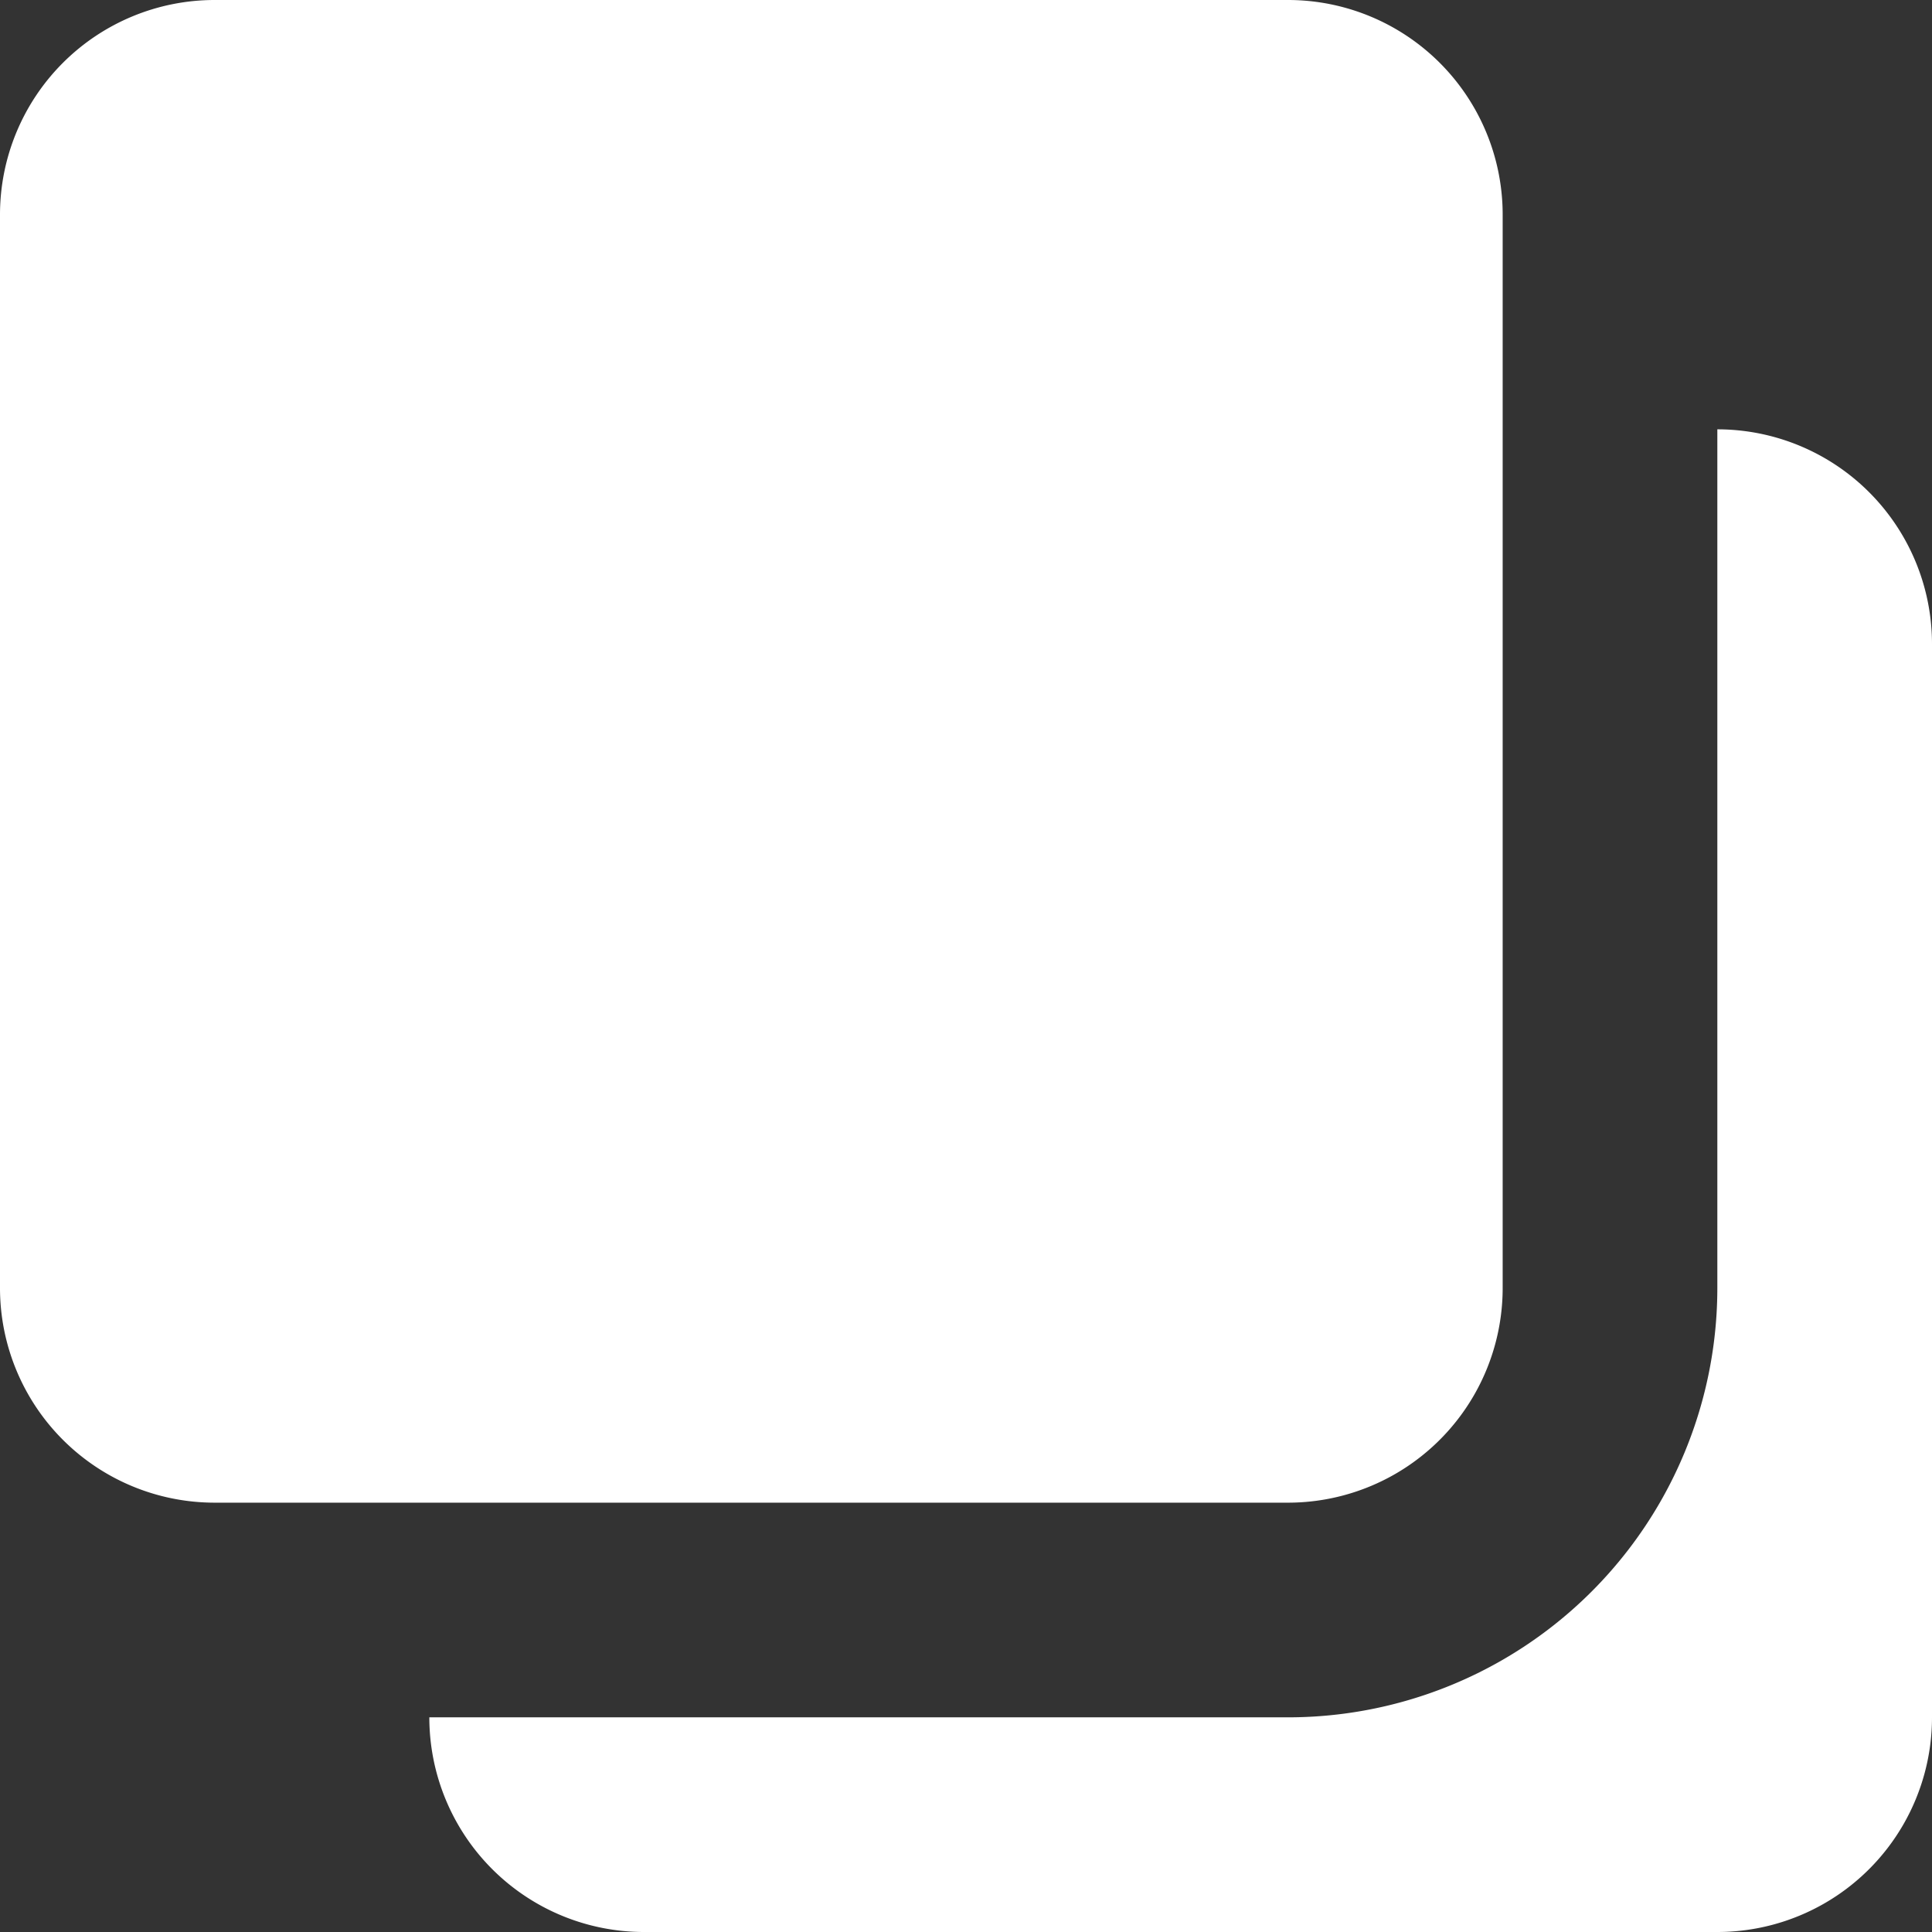
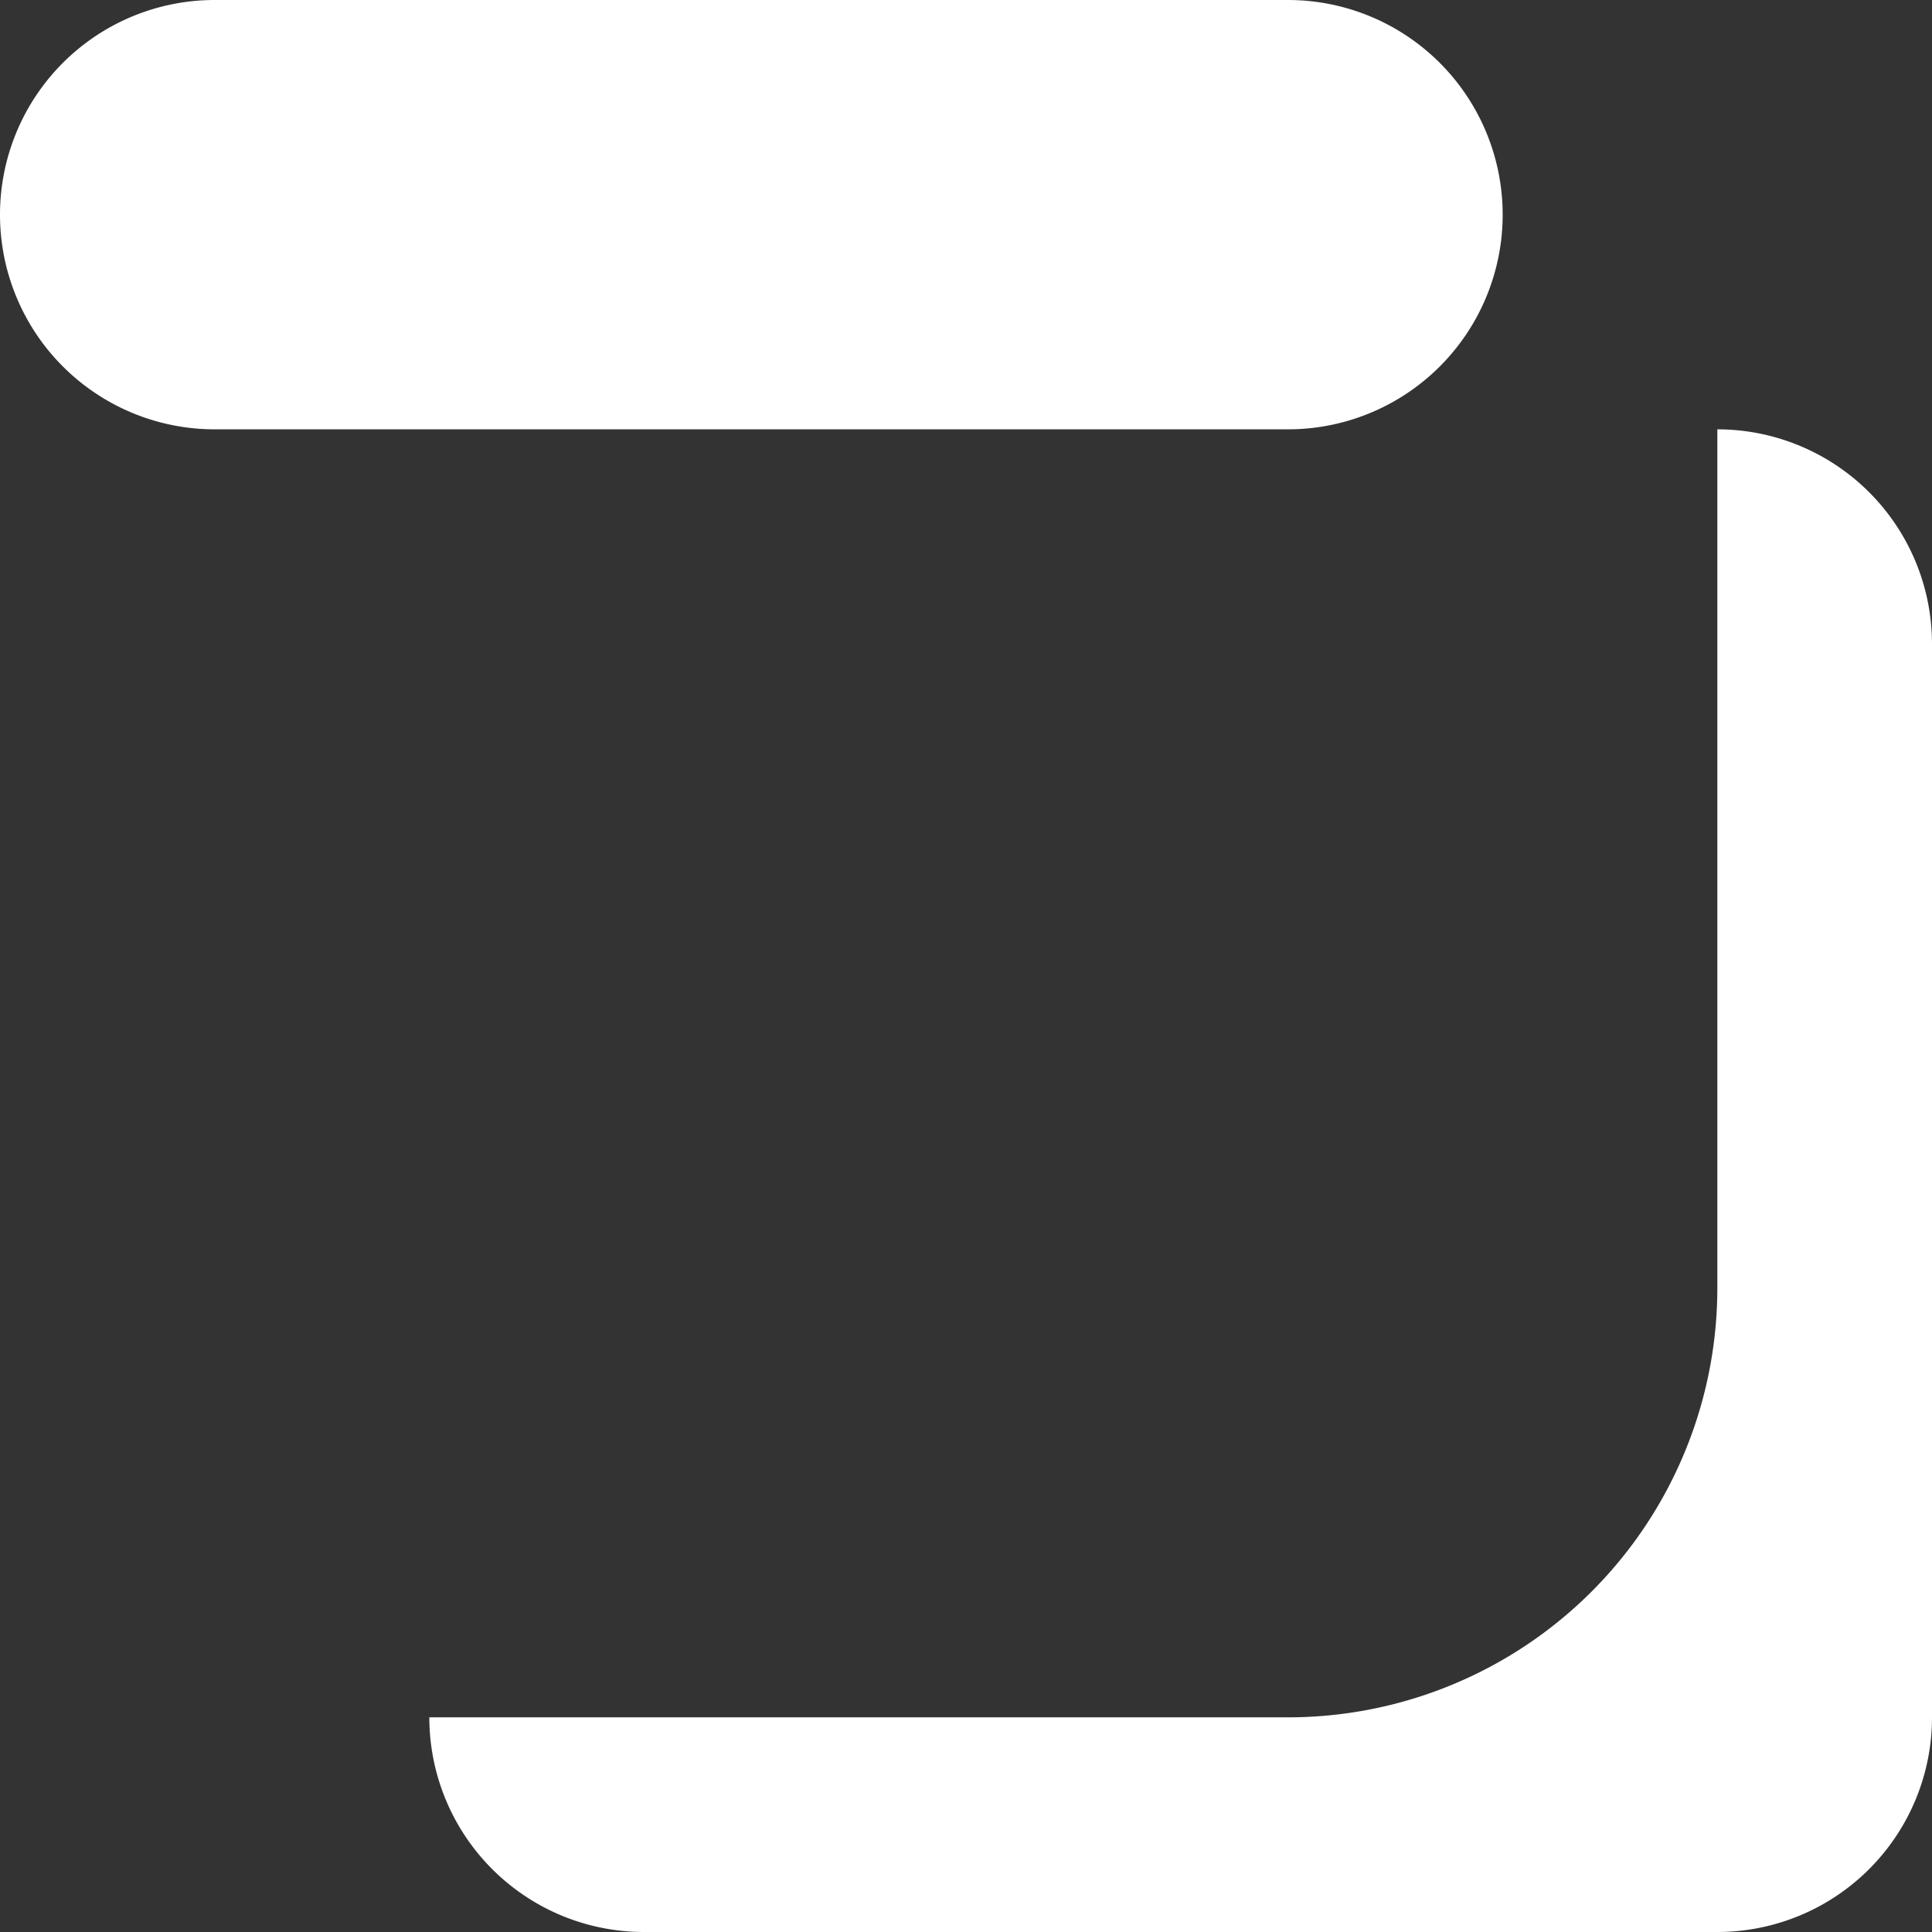
<svg xmlns="http://www.w3.org/2000/svg" width="9" height="9" viewBox="0 0 9 9">
  <rect x="0" y="0" width="9" height="9" fill="#333333" stroke="none" />
-   <path fill="#fff" d="M8 2a1 1 0 011 1v5a1 1 0 01-1 1H3a1 1 0 01-1-1h4a2 2 0 002-2V2zM1 0h5a1 1 0 011 1v5a1 1 0 01-1 1H1a1 1 0 01-1-1V1a1 1 0 011-1z" fill-rule="evenodd" />
+   <path fill="#fff" d="M8 2a1 1 0 011 1v5a1 1 0 01-1 1H3a1 1 0 01-1-1h4a2 2 0 002-2V2zM1 0h5a1 1 0 011 1a1 1 0 01-1 1H1a1 1 0 01-1-1V1a1 1 0 011-1z" fill-rule="evenodd" />
</svg>